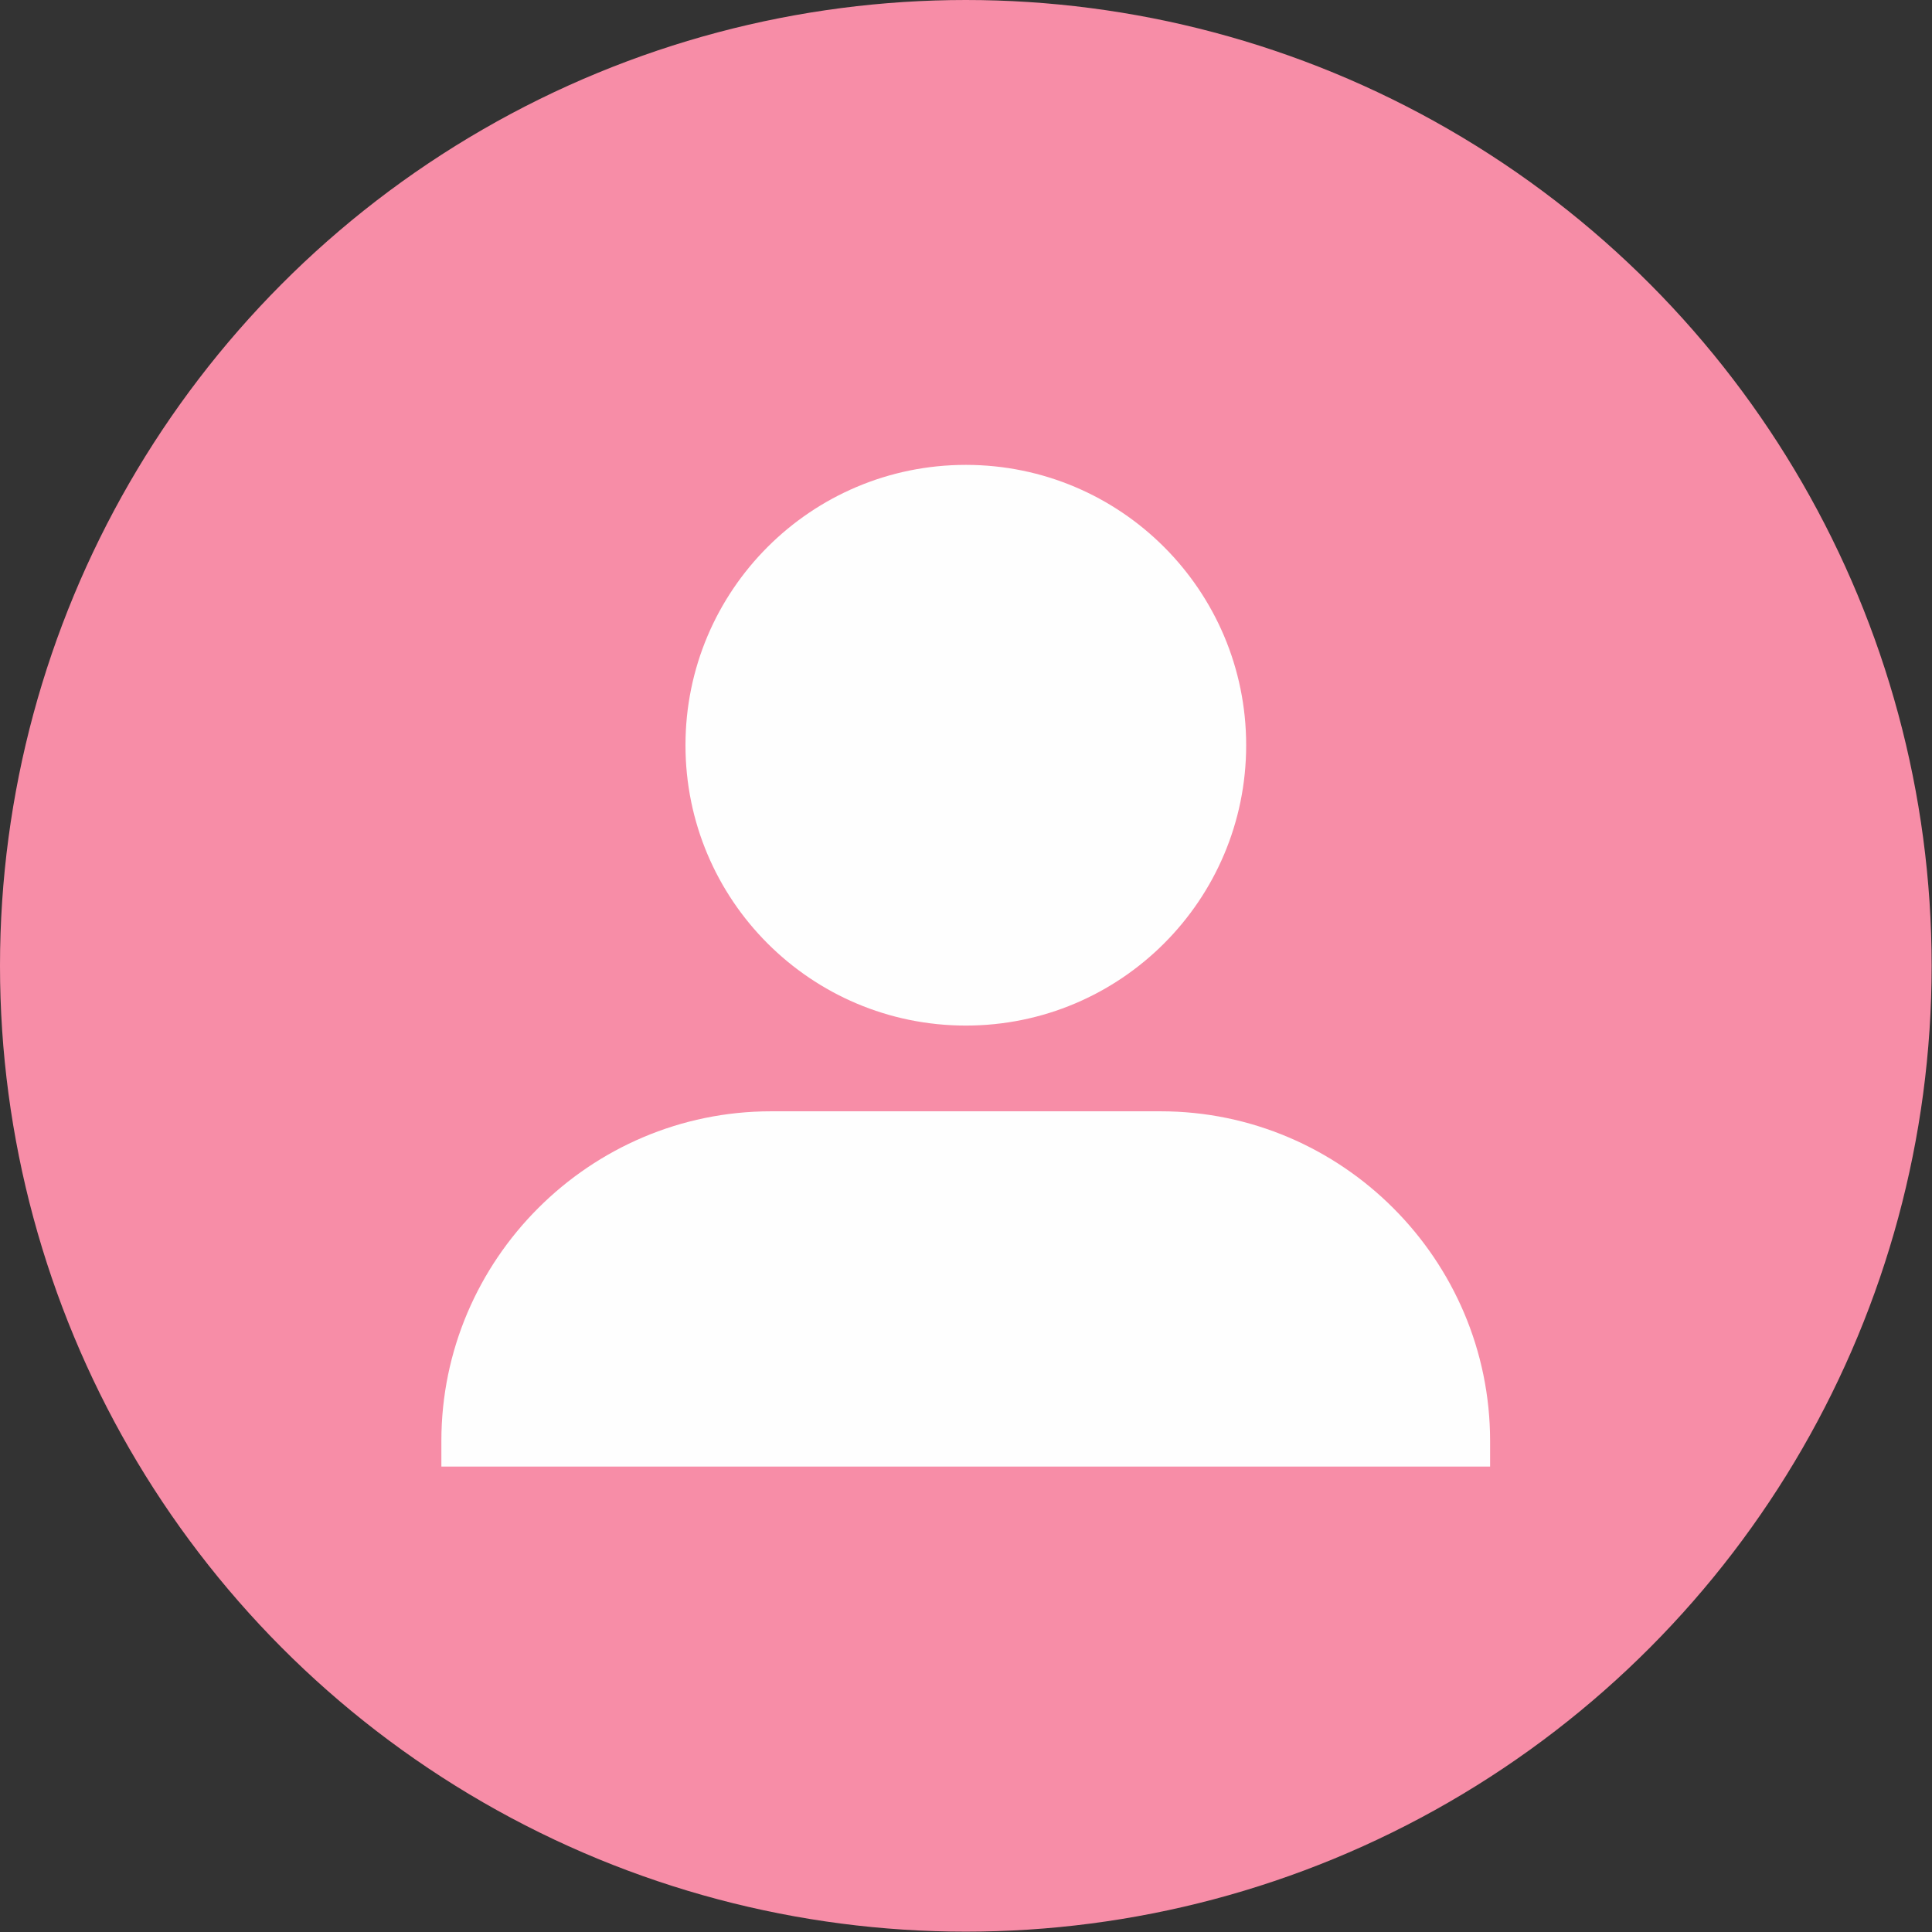
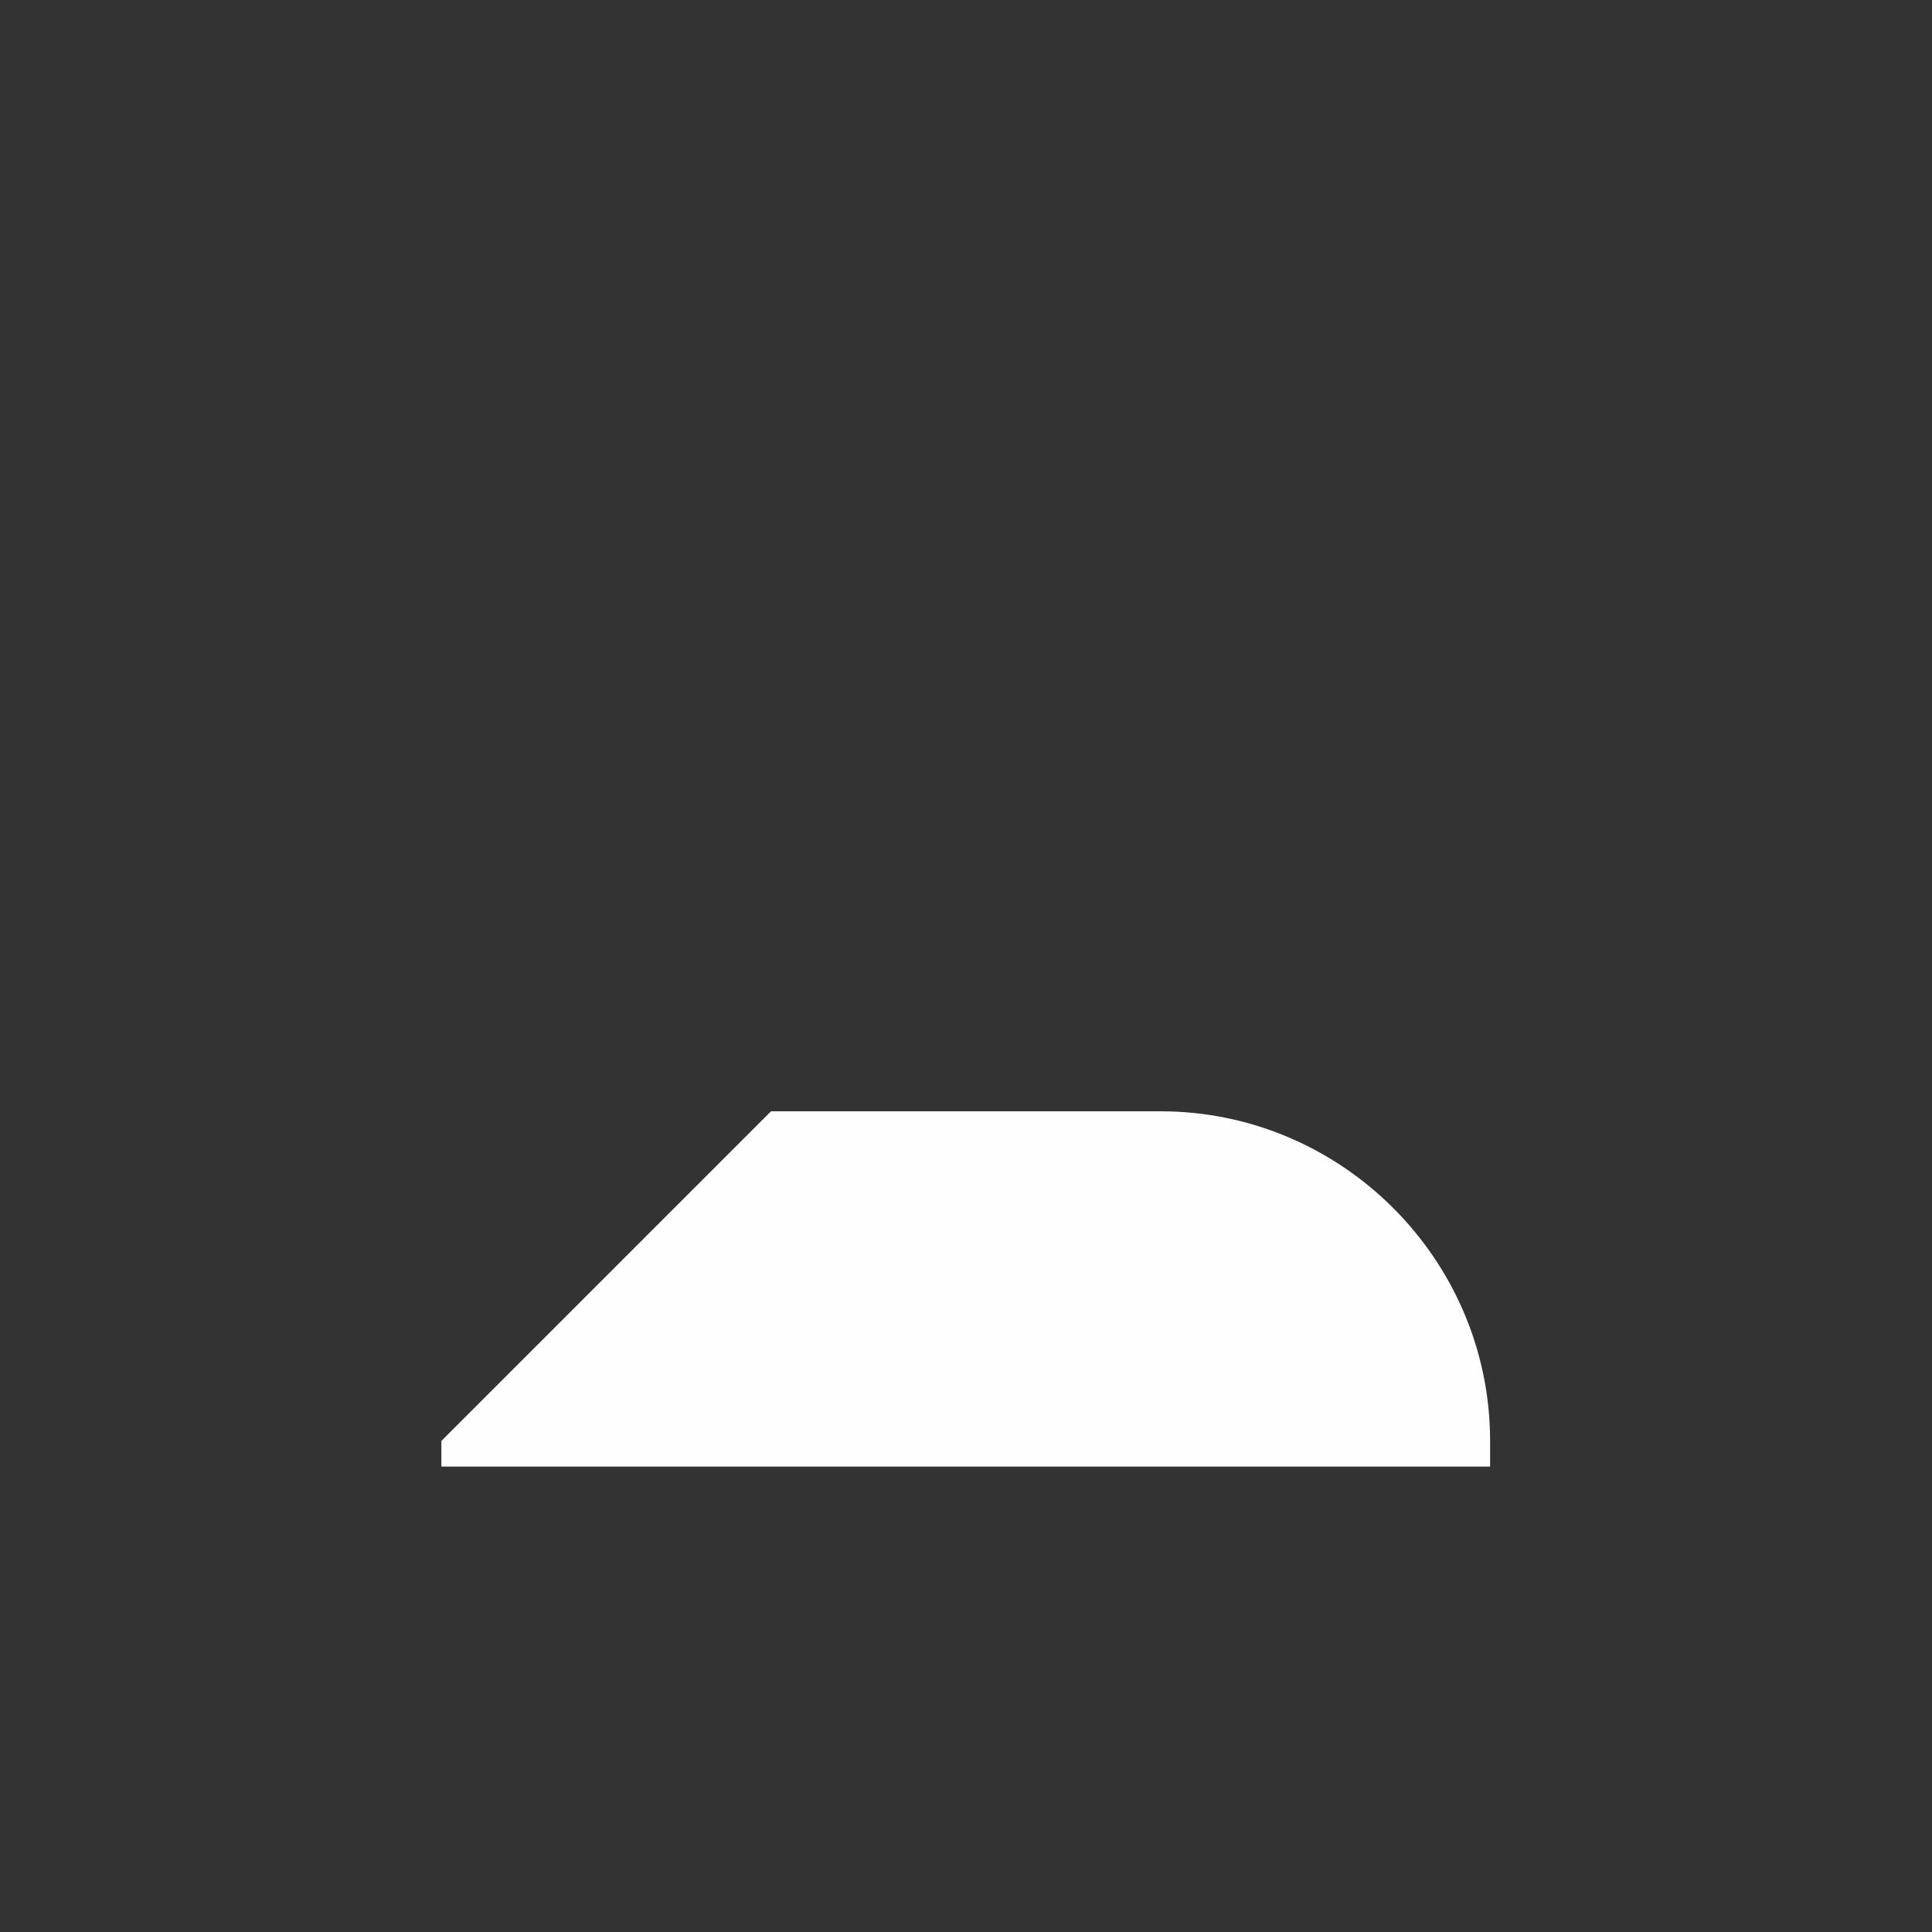
<svg xmlns="http://www.w3.org/2000/svg" clip-rule="evenodd" fill="#000000" fill-rule="evenodd" height="109.3" image-rendering="optimizeQuality" preserveAspectRatio="xMidYMid meet" shape-rendering="geometricPrecision" text-rendering="geometricPrecision" version="1" viewBox="0.0 0.0 109.3 109.3" width="109.3" zoomAndPan="magnify">
  <rect x="0.0" y="0.0" width="109.3" height="109.3" fill="#333333" stroke="none" />
  <g>
    <g>
      <g id="change1_1">
-         <circle cx="54.64" cy="54.64" fill="#f78da7" r="54.64" />
-       </g>
+         </g>
      <g fill="#fefefe" id="change2_1">
-         <circle cx="54.64" cy="42.16" r="15.86" />
-         <path d="M43.62 62.87l22.04 0c10.25,0 18.64,8.39 18.64,18.65l0 1.45 -59.33 0 0 -1.45c0,-10.26 8.39,-18.65 18.65,-18.65z" />
+         <path d="M43.62 62.87l22.04 0c10.25,0 18.64,8.39 18.64,18.65l0 1.45 -59.33 0 0 -1.45z" />
      </g>
    </g>
  </g>
</svg>